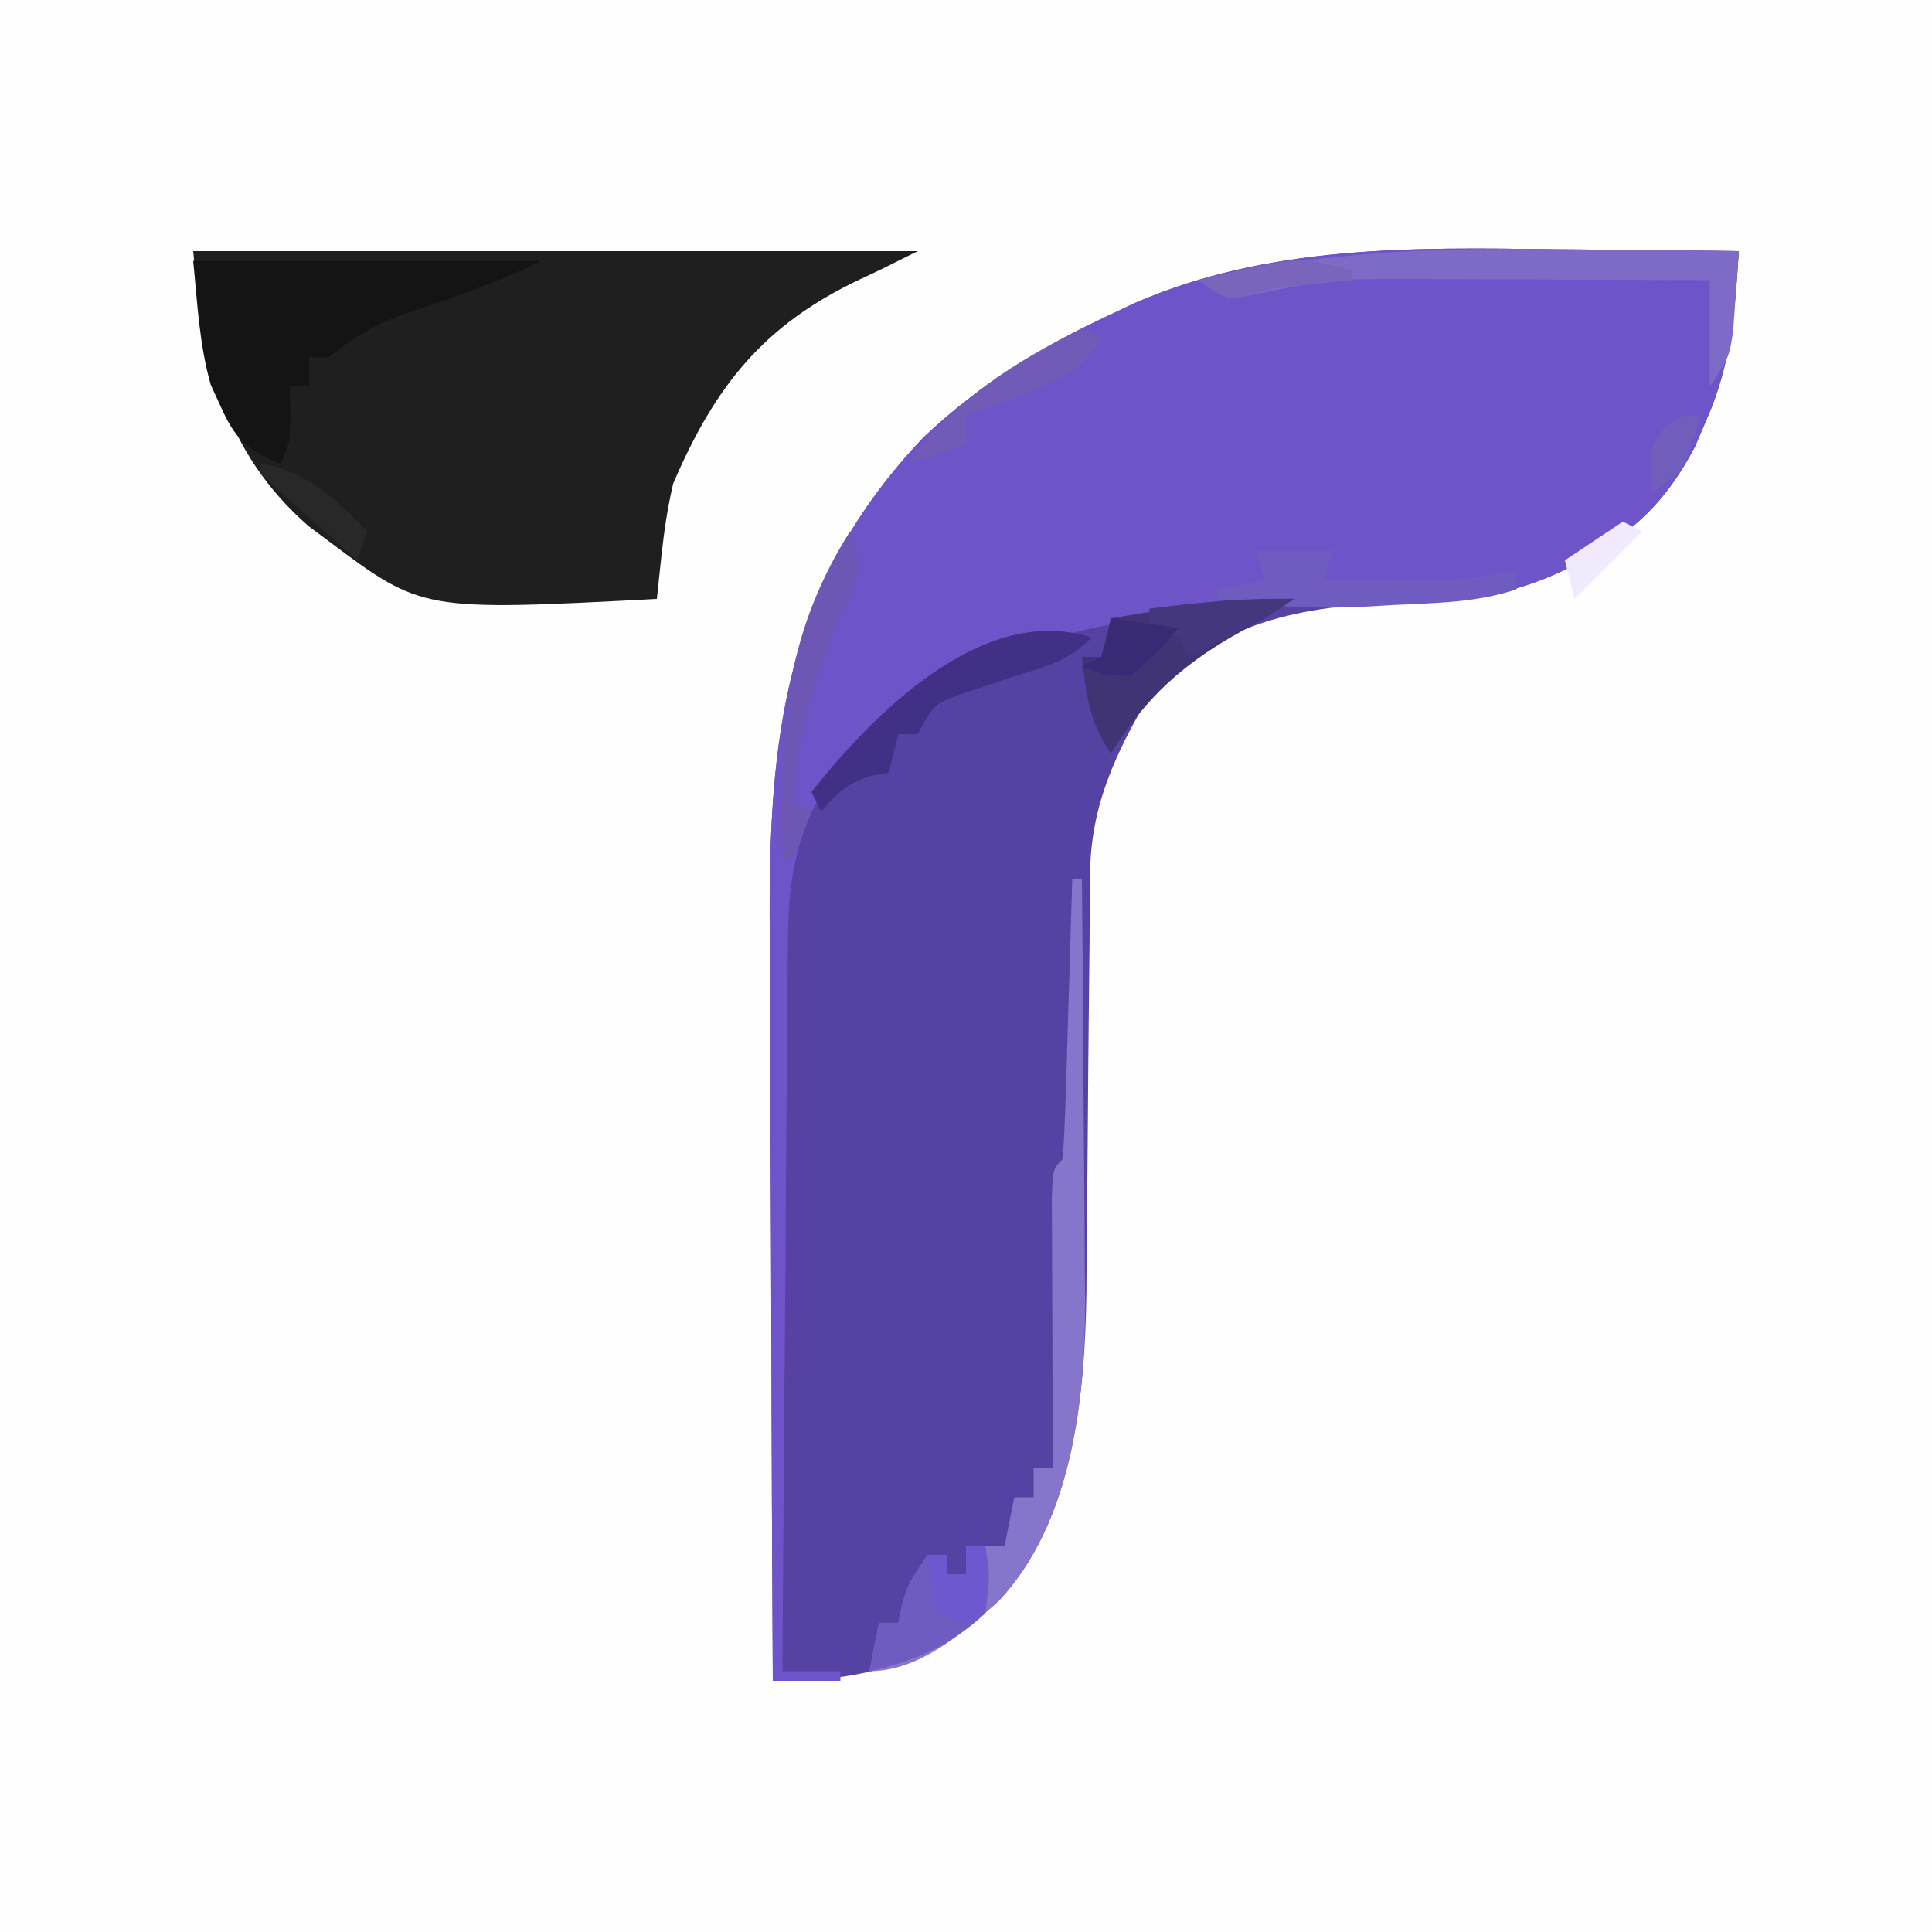
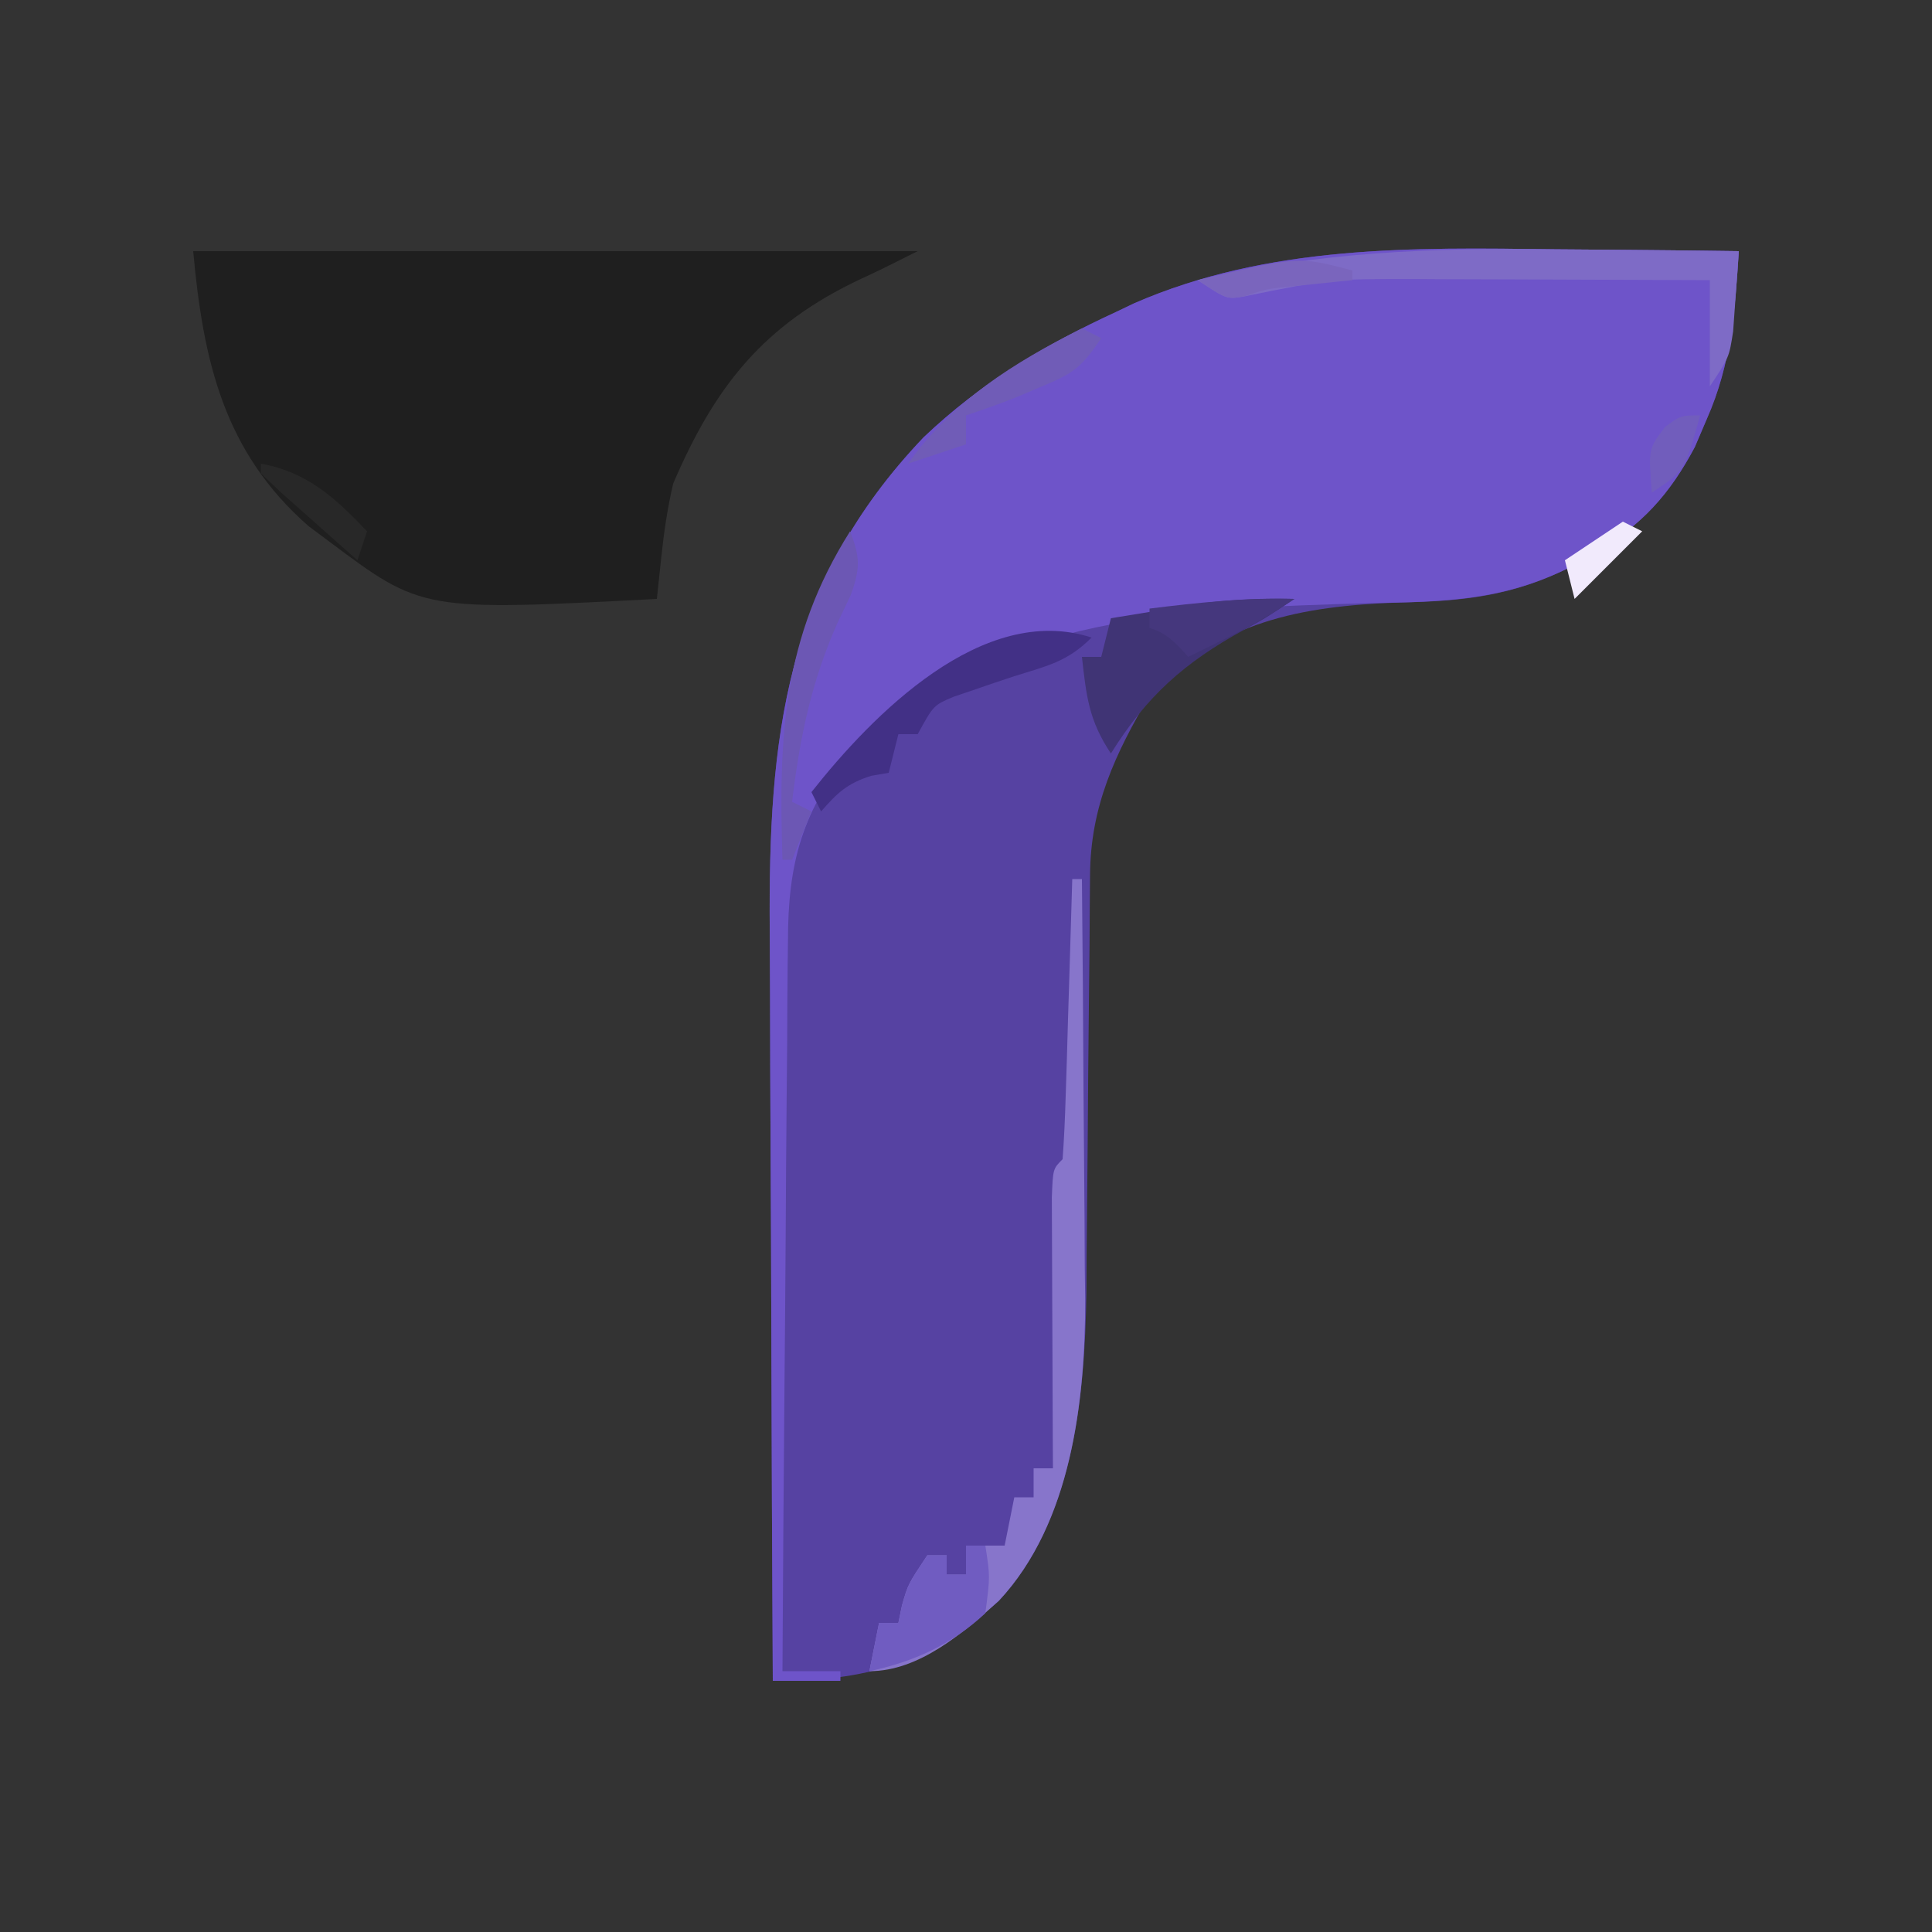
<svg xmlns="http://www.w3.org/2000/svg" version="1.1" width="200" height="200">
  <rect width="100%" height="100%" fill="#333333" stroke="none" />
-   <path d="M0 0 C66 0 132 0 200 0 C200 66 200 132 200 200 C134 200 68 200 0 200 C0 134 0 68 0 0 Z " fill="#FEFEFE" transform="translate(0,0)" />
  <path d="M0 0 C1.854 0.015 3.708 0.029 5.562 0.041 C10.042 0.074 14.521 0.125 19 0.188 C18.613 6.329 18.207 11.868 15.688 17.562 C15.279 18.519 14.87 19.475 14.449 20.461 C11.827 25.395 8.953 28.57 4.125 31.375 C2.891 32.108 2.891 32.108 1.633 32.855 C-4.434 35.925 -9.587 36.434 -16.25 36.562 C-26.323 36.936 -34.814 38.5 -42 46.188 C-45.567 52.236 -48.112 57.675 -48.158 64.754 C-48.173 66.467 -48.173 66.467 -48.189 68.215 C-48.196 69.452 -48.203 70.69 -48.211 71.965 C-48.232 73.917 -48.253 75.868 -48.275 77.82 C-48.328 82.626 -48.372 87.433 -48.401 92.24 C-48.418 94.933 -48.443 97.626 -48.476 100.319 C-48.507 102.849 -48.527 105.379 -48.533 107.909 C-48.686 118.669 -49.878 131.633 -57.602 139.902 C-64.833 146.417 -71.423 148.244 -81 148.188 C-81.07 135.765 -81.123 123.342 -81.155 110.919 C-81.171 105.15 -81.192 99.381 -81.226 93.611 C-81.259 88.035 -81.277 82.459 -81.285 76.883 C-81.29 74.764 -81.301 72.645 -81.317 70.526 C-81.464 50.599 -79.806 34.593 -65.395 19.465 C-59.409 13.772 -52.832 9.877 -45.375 6.438 C-44.49 6.015 -44.49 6.015 -43.588 5.583 C-29.74 -0.45 -14.782 -0.212 0 0 Z " fill="#5642A2" transform="translate(161,25.812)" />
  <path d="M0 0 C1.854 0.015 3.708 0.029 5.562 0.041 C10.042 0.074 14.521 0.125 19 0.188 C18.613 6.329 18.207 11.868 15.688 17.562 C15.279 18.519 14.87 19.475 14.449 20.461 C11.827 25.395 8.953 28.57 4.125 31.375 C2.891 32.108 2.891 32.108 1.633 32.855 C-5.329 36.378 -11.513 36.49 -19.188 36.625 C-37.882 37.162 -58.406 37.791 -72.496 51.66 C-78.016 57.803 -79.447 63.748 -79.432 71.693 C-79.443 72.513 -79.453 73.334 -79.463 74.179 C-79.493 76.868 -79.503 79.557 -79.512 82.246 C-79.529 84.119 -79.547 85.993 -79.566 87.866 C-79.614 92.78 -79.643 97.693 -79.67 102.607 C-79.699 107.628 -79.746 112.649 -79.791 117.67 C-79.877 127.509 -79.944 137.348 -80 147.188 C-78.02 147.188 -76.04 147.188 -74 147.188 C-74 147.518 -74 147.847 -74 148.188 C-76.31 148.188 -78.62 148.188 -81 148.188 C-81.07 135.765 -81.123 123.342 -81.155 110.919 C-81.171 105.15 -81.192 99.381 -81.226 93.611 C-81.259 88.035 -81.277 82.459 -81.285 76.883 C-81.29 74.764 -81.301 72.645 -81.317 70.526 C-81.464 50.599 -79.806 34.593 -65.395 19.465 C-59.409 13.772 -52.832 9.877 -45.375 6.438 C-44.49 6.015 -44.49 6.015 -43.588 5.583 C-29.74 -0.45 -14.782 -0.212 0 0 Z " fill="#6E54C9" transform="translate(161,25.812)" />
  <path d="M0 0 C24.75 0 49.5 0 75 0 C71 2 71 2 69.07 2.895 C59.066 7.615 54.029 13.933 49.688 24.062 C49.085 26.637 48.735 29.061 48.457 31.684 C48.37 32.492 48.284 33.301 48.195 34.135 C48.13 34.75 48.066 35.366 48 36 C23.693 37.265 23.693 37.265 14 30 C13.321 29.493 12.641 28.987 11.941 28.465 C3.142 20.763 1.025 11.272 0 0 Z " fill="#1F1F1F" transform="translate(20,26)" />
-   <path d="M0 0 C11.88 0 23.76 0 36 0 C31.236 2.382 26.352 3.981 21.312 5.684 C18.372 6.852 16.444 8.06 14 10 C13.34 10 12.68 10 12 10 C12 10.99 12 11.98 12 13 C11.34 13 10.68 13 10 13 C10.021 13.949 10.041 14.898 10.062 15.875 C10 19 10 19 9 21 C5.559 19.615 4.295 18.388 2.812 15 C2.489 14.299 2.165 13.598 1.832 12.875 C0.627 8.711 0.431 4.313 0 0 Z " fill="#141414" transform="translate(20,27)" />
  <path d="M0 0 C0.33 0 0.66 0 1 0 C1.077 7.328 1.129 14.656 1.165 21.985 C1.18 24.474 1.2 26.962 1.226 29.451 C1.263 33.045 1.28 36.64 1.293 40.234 C1.308 41.332 1.324 42.429 1.34 43.56 C1.342 54.054 -0.102 66.685 -7.602 74.715 C-11.278 78.026 -15.847 82 -21 82 C-20.67 80.35 -20.34 78.7 -20 77 C-19.34 77 -18.68 77 -18 77 C-17.876 76.402 -17.753 75.804 -17.625 75.188 C-17 73 -17 73 -15 70 C-14.34 70 -13.68 70 -13 70 C-13 70.66 -13 71.32 -13 72 C-12.34 72 -11.68 72 -11 72 C-11 71.01 -11 70.02 -11 69 C-9.68 69 -8.36 69 -7 69 C-6.67 67.35 -6.34 65.7 -6 64 C-5.34 64 -4.68 64 -4 64 C-4 63.01 -4 62.02 -4 61 C-3.34 61 -2.68 61 -2 61 C-2.008 59.599 -2.008 59.599 -2.016 58.17 C-2.033 54.717 -2.045 51.264 -2.055 47.81 C-2.06 46.314 -2.067 44.817 -2.075 43.32 C-2.088 41.173 -2.093 39.026 -2.098 36.879 C-2.106 34.939 -2.106 34.939 -2.114 32.959 C-2 30 -2 30 -1 29 C-0.841 26.856 -0.749 24.707 -0.684 22.559 C-0.642 21.253 -0.6 19.948 -0.557 18.604 C-0.517 17.215 -0.477 15.826 -0.438 14.438 C-0.394 13.045 -0.351 11.652 -0.307 10.26 C-0.2 6.84 -0.098 3.42 0 0 Z " fill="#8775CB" transform="translate(111,91)" />
  <path d="M0 0 C1.854 0.015 3.708 0.029 5.562 0.041 C10.042 0.074 14.521 0.125 19 0.188 C18.886 1.959 18.758 3.73 18.625 5.5 C18.555 6.486 18.486 7.472 18.414 8.488 C18 11.188 18 11.188 16 14.188 C16 10.557 16 6.928 16 3.188 C10.895 3.163 5.791 3.145 0.686 3.133 C-1.047 3.128 -2.78 3.121 -4.513 3.112 C-7.018 3.1 -9.523 3.094 -12.027 3.09 C-12.79 3.085 -13.553 3.08 -14.339 3.074 C-23.324 3.064 -23.324 3.064 -32.074 4.847 C-34 5.188 -34 5.188 -37 3.188 C-24.572 0.264 -12.73 -0.183 0 0 Z " fill="#7E6BC6" transform="translate(161,25.812)" />
  <path d="M0 0 C-3 2 -3 2 -5.27 3.227 C-11.408 6.602 -15.288 10.054 -19 16 C-21.296 12.555 -21.54 10.062 -22 6 C-21.34 6 -20.68 6 -20 6 C-19.67 4.68 -19.34 3.36 -19 2 C-16.959 1.661 -14.917 1.329 -12.875 1 C-11.738 0.814 -10.601 0.629 -9.43 0.438 C-6.239 0.03 -3.212 -0.078 0 0 Z " fill="#403475" transform="translate(134,62)" />
  <path d="M0 0 C-2.521 2.521 -4.597 2.929 -8 4 C-9.421 4.465 -10.838 4.945 -12.25 5.438 C-12.915 5.663 -13.58 5.889 -14.266 6.121 C-16.356 7.002 -16.356 7.002 -18 10 C-18.66 10 -19.32 10 -20 10 C-20.33 11.32 -20.66 12.64 -21 14 C-21.897 14.155 -21.897 14.155 -22.812 14.312 C-25.282 15.089 -26.323 16.071 -28 18 C-28.33 17.34 -28.66 16.68 -29 16 C-22.717 8.041 -11.279 -3.675 0 0 Z " fill="#423086" transform="translate(113,66)" />
  <path d="M0 0 C0.66 0 1.32 0 2 0 C2.5 3.188 2.5 3.188 2 7 C-1.431 10.227 -5.425 12.031 -10 13 C-9.67 11.35 -9.34 9.7 -9 8 C-8.34 8 -7.68 8 -7 8 C-6.876 7.402 -6.753 6.804 -6.625 6.188 C-6 4 -6 4 -4 1 C-3.34 1 -2.68 1 -2 1 C-2 1.66 -2 2.32 -2 3 C-1.34 3 -0.68 3 0 3 C0 2.01 0 1.02 0 0 Z " fill="#705CC1" transform="translate(100,160)" />
  <path d="M0 0 C1.05 2.697 1.064 3.822 0.074 6.594 C-0.612 8.032 -0.612 8.032 -1.312 9.5 C-4.013 15.591 -5.217 21.41 -6 28 C-5.34 28.33 -4.68 28.66 -4 29 C-4.99 31.475 -4.99 31.475 -6 34 C-6.33 34 -6.66 34 -7 34 C-7.401 21.212 -7.002 11.107 0 0 Z " fill="#6C57B4" transform="translate(88,55)" />
-   <path d="M0 0 C2.64 0 5.28 0 8 0 C7.67 0.99 7.34 1.98 7 3 C9.396 3.027 11.792 3.047 14.188 3.062 C14.861 3.071 15.535 3.079 16.229 3.088 C19.954 3.106 23.379 2.893 27 2 C27 2.66 27 3.32 27 4 C22.805 5.398 18.709 5.409 14.312 5.625 C13.002 5.702 13.002 5.702 11.666 5.781 C6.29 6.054 1.32 5.83 -4 5 C-4 4.67 -4 4.34 -4 4 C-2.35 3.67 -0.7 3.34 1 3 C0.67 2.01 0.34 1.02 0 0 Z " fill="#705BC1" transform="translate(130,57)" />
  <path d="M0 0 C0.66 0.33 1.32 0.66 2 1 C-0.148 4.221 -1.004 4.693 -4.438 6.125 C-5.22 6.458 -6.002 6.79 -6.809 7.133 C-8.519 7.809 -10.255 8.418 -12 9 C-12 9.99 -12 10.98 -12 12 C-13.98 12.66 -15.96 13.32 -18 14 C-13.416 7.519 -7.053 3.527 0 0 Z " fill="#705CB7" transform="translate(112,34)" />
-   <path d="M0 0 C-2.385 1.59 -4.63 2.867 -7.188 4.125 C-7.903 4.478 -8.618 4.831 -9.355 5.195 C-9.898 5.461 -10.441 5.726 -11 6 C-11.33 5.34 -11.66 4.68 -12 4 C-12.99 3.67 -13.98 3.34 -15 3 C-15 2.34 -15 1.68 -15 1 C-9.975 0.375 -5.075 -0.13 0 0 Z " fill="#45377D" transform="translate(134,62)" />
-   <path d="M0 0 C0.66 0 1.32 0 2 0 C2 2.31 2 4.62 2 7 C1.01 7.495 1.01 7.495 0 8 C-0.99 7.67 -1.98 7.34 -3 7 C-3.33 5.02 -3.66 3.04 -4 1 C-3.34 1 -2.68 1 -2 1 C-2 1.66 -2 2.32 -2 3 C-1.34 3 -0.68 3 0 3 C0 2.01 0 1.02 0 0 Z " fill="#6F57D0" transform="translate(100,160)" />
-   <path d="M0 0 C2.31 0.33 4.62 0.66 7 1 C4.812 3.562 4.812 3.562 2 6 C-0.812 5.812 -0.812 5.812 -3 5 C-2.34 4.67 -1.68 4.34 -1 4 C-0.348 1.975 -0.348 1.975 0 0 Z " fill="#3A2A76" transform="translate(115,64)" />
+   <path d="M0 0 C-2.385 1.59 -4.63 2.867 -7.188 4.125 C-7.903 4.478 -8.618 4.831 -9.355 5.195 C-9.898 5.461 -10.441 5.726 -11 6 C-12.99 3.67 -13.98 3.34 -15 3 C-15 2.34 -15 1.68 -15 1 C-9.975 0.375 -5.075 -0.13 0 0 Z " fill="#45377D" transform="translate(134,62)" />
  <path d="M0 0 C4.799 0.857 7.714 3.549 11 7 C10.67 7.99 10.34 8.98 10 10 C8.33 8.524 6.664 7.044 5 5.562 C4.072 4.739 3.144 3.915 2.188 3.066 C1.466 2.384 0.744 1.703 0 1 C0 0.67 0 0.34 0 0 Z " fill="#282828" transform="translate(27,48)" />
  <path d="M0 0 C0 0.33 0 0.66 0 1 C-0.905 1.091 -0.905 1.091 -1.828 1.184 C-3.027 1.309 -3.027 1.309 -4.25 1.438 C-5.039 1.519 -5.828 1.6 -6.641 1.684 C-8.986 1.93 -8.986 1.93 -11.109 2.66 C-13 3 -13 3 -16 1 C-5.626 -1.481 -5.626 -1.481 0 0 Z " fill="#7A65BD" transform="translate(140,28)" />
  <path d="M0 0 C-1.625 5.75 -1.625 5.75 -5 8 C-5.366 3.483 -5.366 3.483 -3.625 1.188 C-2 0 -2 0 0 0 Z " fill="#715DBC" transform="translate(176,43)" />
  <path d="M0 0 C0.66 0.33 1.32 0.66 2 1 C-0.31 3.31 -2.62 5.62 -5 8 C-5.33 6.68 -5.66 5.36 -6 4 C-4.02 2.68 -2.04 1.36 0 0 Z " fill="#F1EAFC" transform="translate(168,54)" />
</svg>